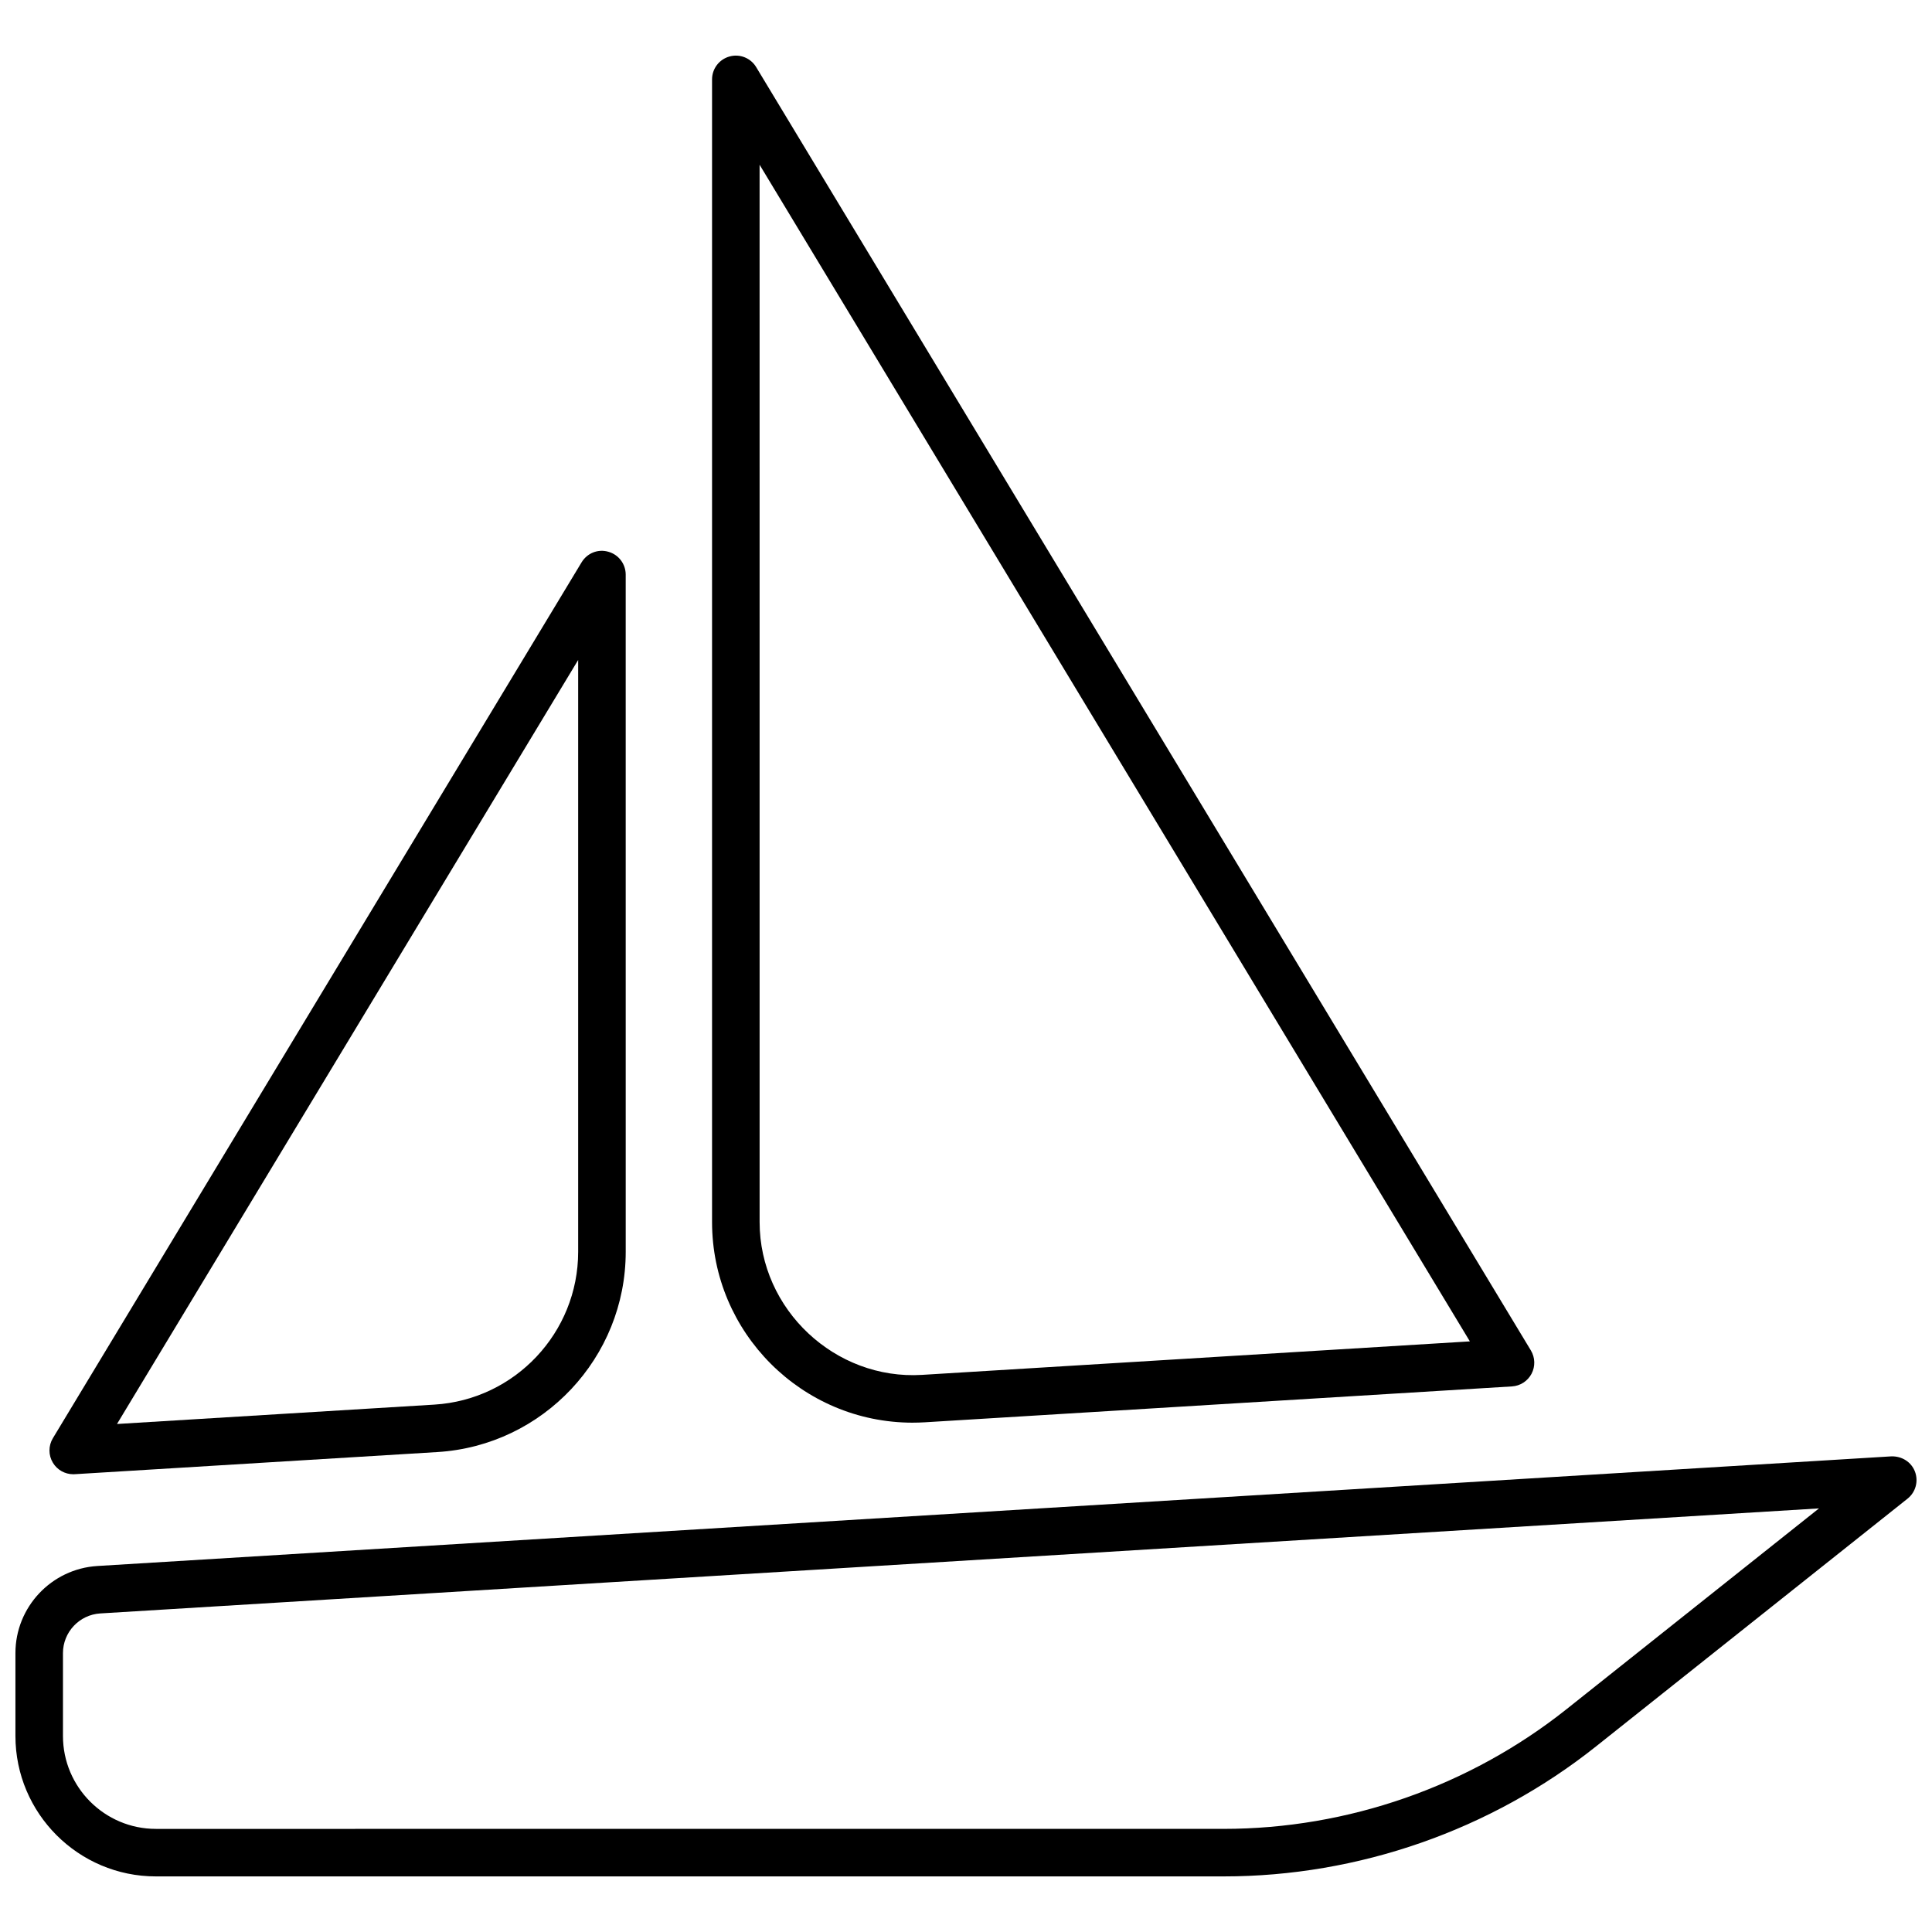
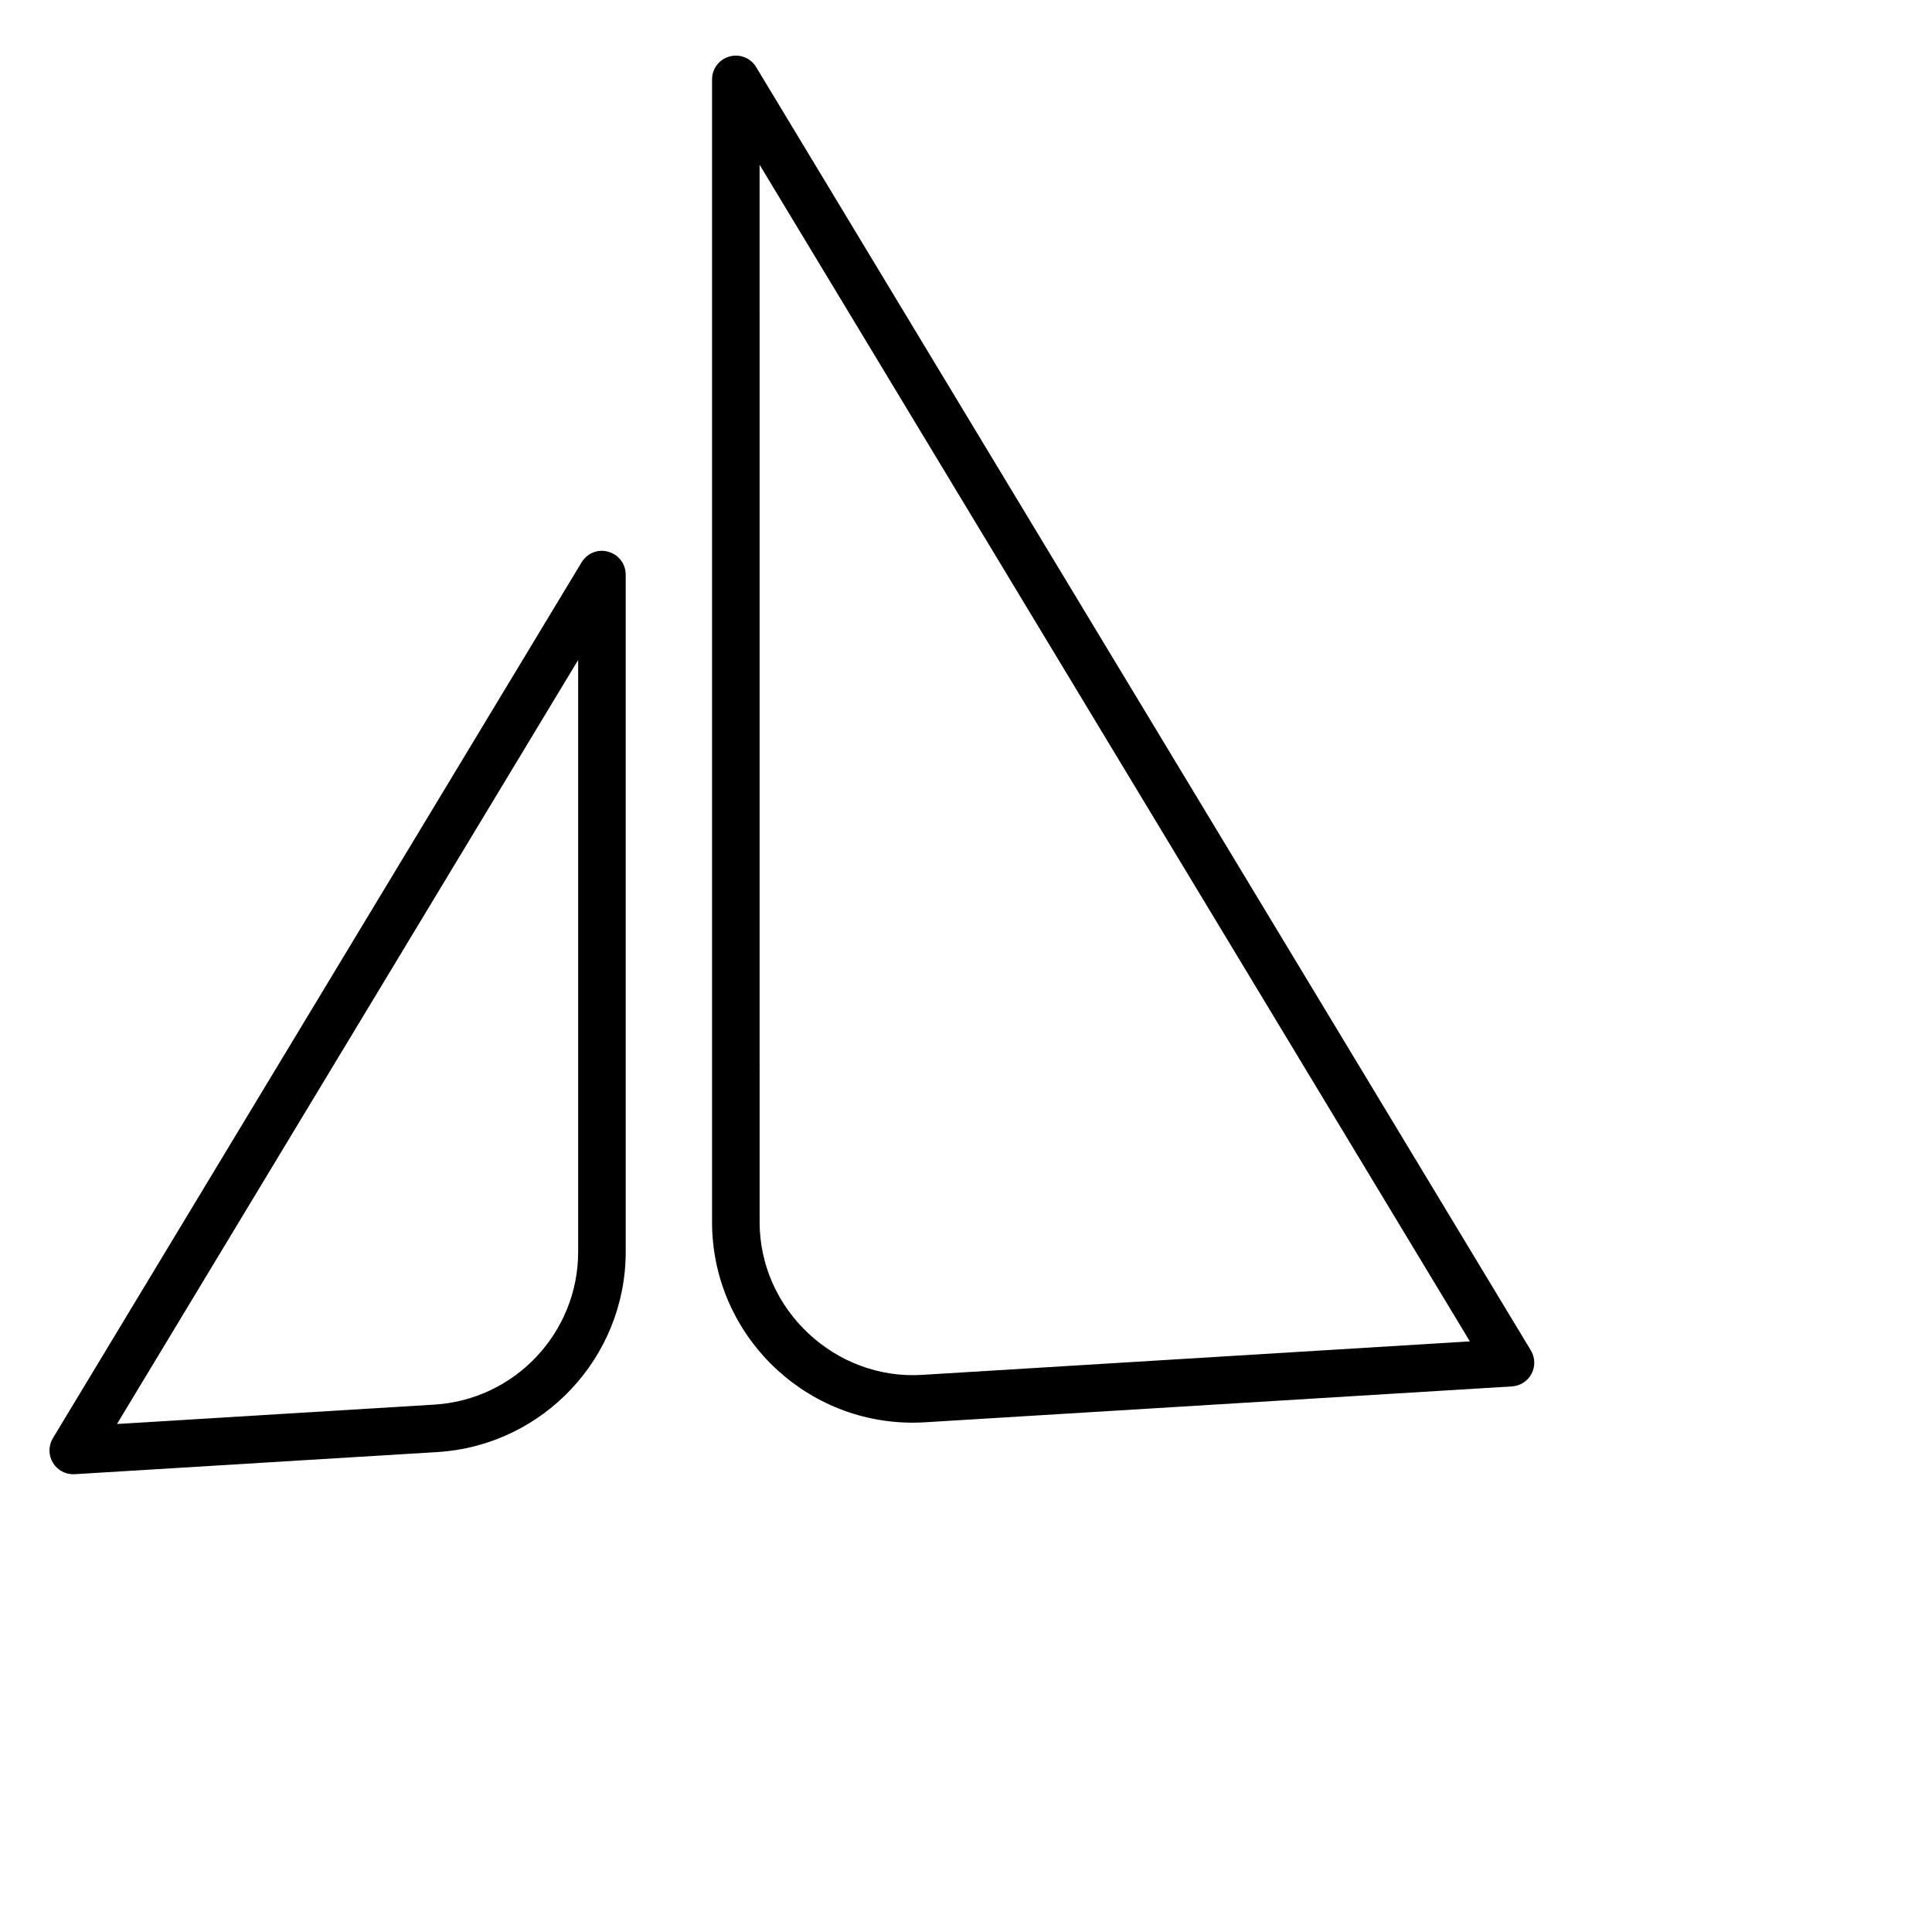
<svg xmlns="http://www.w3.org/2000/svg" width="800px" height="800px" version="1.1" viewBox="144 144 512 512">
  <defs>
    <clipPath id="a">
      <path d="m148.09 529h503.81v113h-503.81z" />
    </clipPath>
  </defs>
  <g clip-path="url(#a)">
-     <path d="m645.22 529.95-475.42 29.055c-12.172 0.75-21.711 10.887-21.711 23.082v21.961c0 20.523 16.695 37.219 37.219 37.219h282.98c35.707 0 70.762-12.238 98.703-34.473l82.527-65.633c2.152-1.711 2.945-4.617 1.961-7.184-0.984-2.555-3.461-4.106-6.262-4.027zm-86.062 66.992c-25.727 20.461-57.996 31.727-90.867 31.727l-282.98 0.004c-13.578 0-24.625-11.047-24.625-24.625v-21.961c0-5.555 4.344-10.164 9.883-10.512l455.48-27.836z" />
-   </g>
+     </g>
  <path d="m385.87 521.02c1.078 0 2.152-0.035 3.223-0.098h0.02l155.57-9.508c2.203-0.137 4.168-1.41 5.195-3.359 1.02-1.949 0.953-4.293-0.184-6.18l-205.3-340.09c-1.453-2.422-4.359-3.586-7.086-2.809-2.723 0.758-4.606 3.234-4.606 6.062v302.82c0 29.312 23.852 53.164 53.168 53.164zm-40.57-333.36 188.23 311.82-145.17 8.875c-23.012 1.426-43.055-17.293-43.055-40.496z" />
  <path d="m163.41 534.69c0.129 0 0.254-0.008 0.383-0.012l96.102-5.867h0.008c27.988-1.711 49.918-25.023 49.918-53.07l-0.004-179.46c0-2.828-1.883-5.309-4.606-6.062-2.75-0.805-5.621 0.383-7.086 2.809l-140.11 232.11c-1.207 2.004-1.207 4.516 0.008 6.512 1.141 1.895 3.191 3.039 5.387 3.039zm133.81-215.79v156.84c0 21.402-16.734 39.188-38.098 40.496h0.008l-84.125 5.137z" />
</svg>